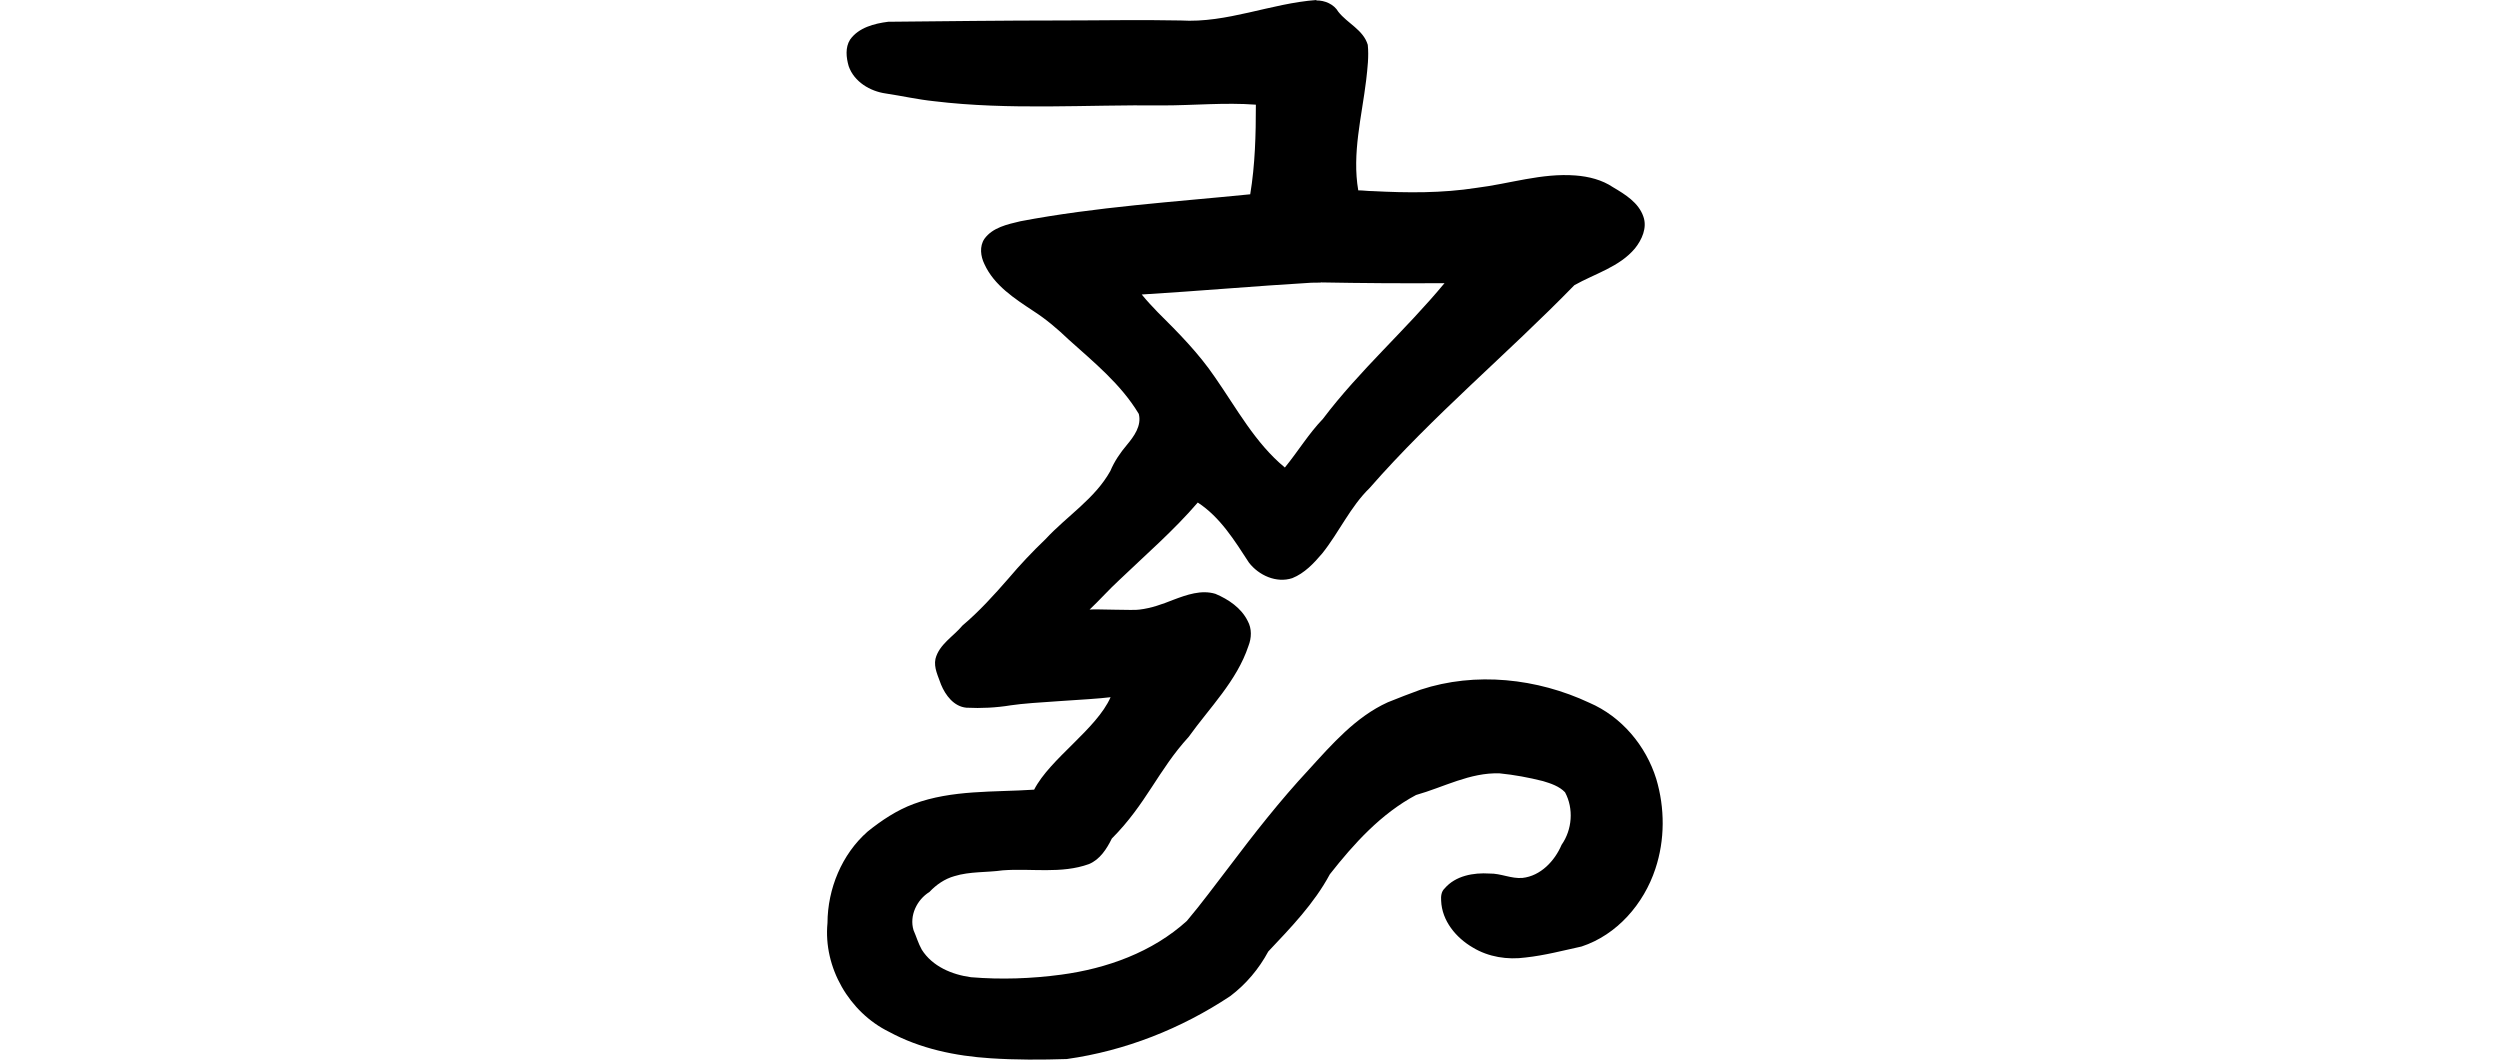
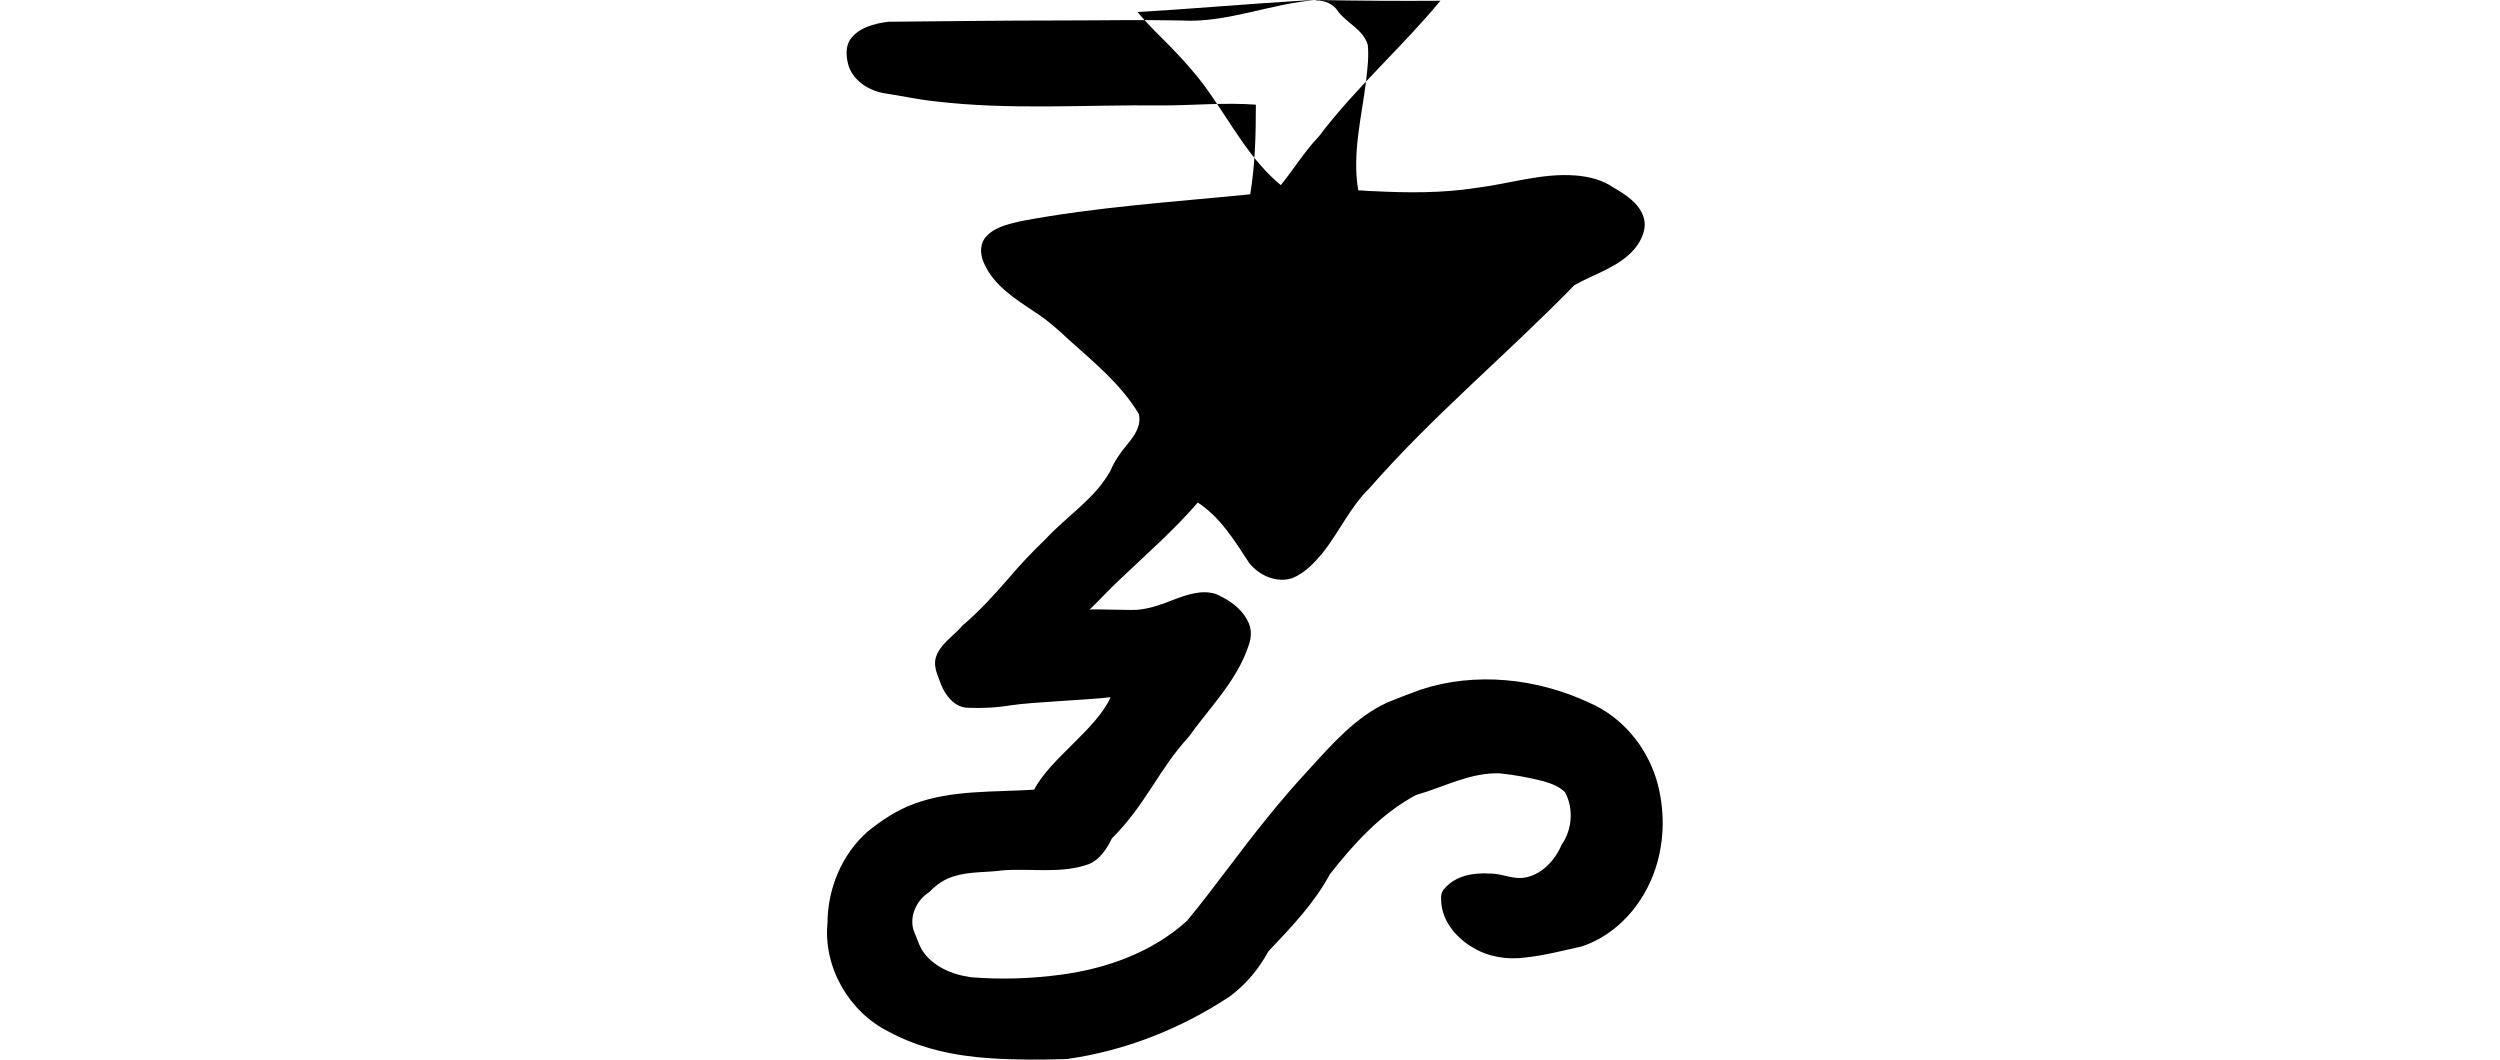
<svg xmlns="http://www.w3.org/2000/svg" xmlns:ns1="http://www.inkscape.org/namespaces/inkscape" xmlns:ns2="http://sodipodi.sourceforge.net/DTD/sodipodi-0.dtd" width="200" height="84.768" id="svg3021" version="1.1" ns1:version="0.48.1 r9760" ns2:docname="burst.svg">
  <defs id="defs3023" />
  <ns2:namedview id="base" pagecolor="#ffffff" bordercolor="#666666" borderopacity="1.0" ns1:pageopacity="0.0" ns1:pageshadow="2" ns1:zoom="3.959798" ns1:cx="12.762068" ns1:cy="12.501346" ns1:document-units="px" ns1:current-layer="layer1" showgrid="false" ns1:window-width="1366" ns1:window-height="744" ns1:window-x="0" ns1:window-y="24" ns1:window-maximized="1" fit-margin-top="0" fit-margin-left="0" fit-margin-right="0" fit-margin-bottom="0" />
  <g ns1:label="Layer 1" ns1:groupmode="layer" id="layer1" transform="translate(-1160.01,-2488.8)">
-     <path style="fill:#000000" d="m 1265.34,2488.8 c -3.666,0.265 -7.158,1.863 -10.874,1.638 -3.206,-0.066 -6.413,0 -9.619,0 -4.593,0 -9.187,0.06 -13.779,0.103 -1.116,0.139 -2.366,0.464 -3.048,1.424 -0.404,0.633 -0.314,1.442 -0.115,2.129 0.434,1.247 1.711,2.011 2.973,2.185 1.288,0.193 2.559,0.483 3.856,0.617 6.066,0.736 12.189,0.265 18.281,0.338 2.488,0 4.979,-0.247 7.465,-0.06 0,2.397 -0.06,4.805 -0.452,7.169 -6.138,0.617 -12.314,1.003 -18.382,2.156 -1.038,0.247 -2.226,0.495 -2.885,1.41 -0.404,0.603 -0.301,1.399 0,2.013 0.776,1.711 2.421,2.766 3.937,3.77 1.02,0.658 1.935,1.44 2.809,2.277 2.026,1.821 4.195,3.581 5.606,5.943 0.241,0.943 -0.38,1.795 -0.949,2.477 -0.537,0.635 -1.002,1.317 -1.324,2.085 -1.24,2.231 -3.479,3.608 -5.181,5.451 -1.046,1.001 -2.04,2.05 -2.977,3.159 -1.155,1.325 -2.34,2.632 -3.675,3.759 -0.724,0.875 -1.861,1.498 -2.16,2.664 -0.151,0.714 0.223,1.401 0.446,2.057 0.356,0.861 1.028,1.762 2.031,1.852 1.189,0.06 2.386,0 3.56,-0.193 1.724,-0.265 6.242,-0.428 7.973,-0.647 -1.119,2.554 -4.842,4.915 -6.116,7.397 -3.225,0.211 -6.561,0 -9.643,1.144 -1.346,0.501 -2.565,1.312 -3.681,2.21 -2.065,1.819 -3.196,4.574 -3.208,7.312 -0.344,3.559 1.745,7.149 4.929,8.709 2.482,1.349 5.311,1.935 8.116,2.114 2.031,0.133 4.071,0.127 6.103,0.06 4.669,-0.654 9.158,-2.432 13.076,-5.035 1.258,-0.949 2.292,-2.18 3.038,-3.566 1.81,-1.919 3.672,-3.839 4.926,-6.179 1.937,-2.465 4.104,-4.854 6.896,-6.342 2.21,-0.625 4.329,-1.814 6.686,-1.732 1.166,0.115 2.328,0.332 3.466,0.618 0.625,0.187 1.306,0.41 1.768,0.896 0.706,1.311 0.573,2.996 -0.278,4.207 -0.543,1.284 -1.675,2.487 -3.124,2.644 -0.899,0.079 -1.735,-0.368 -2.633,-0.35 -1.285,-0.084 -2.724,0.169 -3.598,1.192 -0.271,0.253 -0.302,0.631 -0.278,0.98 0.06,1.613 1.194,2.97 2.54,3.75 1.253,0.759 2.769,0.992 4.216,0.794 1.513,-0.163 2.996,-0.555 4.479,-0.879 2.838,-0.934 4.98,-3.413 5.902,-6.211 0.774,-2.313 0.767,-4.87 0.072,-7.198 -0.828,-2.66 -2.778,-4.984 -5.353,-6.091 -4.17,-1.954 -9.094,-2.498 -13.505,-1.045 -0.876,0.326 -1.756,0.65 -2.617,1.007 -2.571,1.168 -4.46,3.35 -6.331,5.4 -2.29,2.461 -4.363,5.111 -6.387,7.793 -1.112,1.442 -2.186,2.912 -3.36,4.301 -2.757,2.5 -6.4,3.807 -10.051,4.297 -2.384,0.32 -4.815,0.404 -7.213,0.205 -1.519,-0.205 -3.092,-0.859 -3.941,-2.206 -0.278,-0.489 -0.434,-1.048 -0.66,-1.558 -0.35,-1.161 0.271,-2.439 1.272,-3.056 0.549,-0.585 1.22,-1.047 1.994,-1.266 1.249,-0.386 2.581,-0.283 3.863,-0.465 2.297,-0.175 4.688,0.302 6.905,-0.501 0.878,-0.362 1.427,-1.221 1.829,-2.042 2.761,-2.77 3.704,-5.465 6.148,-8.133 1.684,-2.351 3.848,-4.472 4.781,-7.27 0.253,-0.642 0.283,-1.388 -0.06,-2.006 -0.513,-1.04 -1.539,-1.73 -2.58,-2.168 -1.127,-0.344 -2.306,0.078 -3.363,0.476 -0.881,0.35 -1.772,0.674 -2.714,0.784 -0.386,0.084 -3.597,-0.06 -3.99,0 0.809,-0.764 1.549,-1.604 2.371,-2.361 2.125,-2.032 4.363,-3.969 6.284,-6.204 1.799,1.173 2.946,3.047 4.096,4.81 0.784,1.015 2.19,1.657 3.463,1.24 0.982,-0.392 1.732,-1.193 2.403,-1.986 1.341,-1.677 2.237,-3.719 3.786,-5.225 5.058,-5.791 11.013,-10.716 16.378,-16.226 1.639,-0.925 3.606,-1.457 4.848,-2.943 0.555,-0.692 0.992,-1.651 0.674,-2.542 -0.38,-1.12 -1.457,-1.778 -2.427,-2.351 -0.884,-0.597 -1.944,-0.858 -2.997,-0.941 -2.69,-0.211 -5.291,0.667 -7.935,0.991 -2.741,0.428 -5.532,0.404 -8.297,0.259 -0.386,0 -0.77,-0.06 -1.155,-0.06 -0.507,-2.953 0.283,-5.906 0.635,-8.827 0.103,-0.931 0.223,-1.882 0.127,-2.815 -0.356,-1.2 -1.629,-1.717 -2.355,-2.643 -0.35,-0.607 -1.085,-0.923 -1.773,-0.907 z m 0.326,22.593 c 3.301,0.06 6.602,0.084 9.904,0.06 -3.093,3.743 -6.794,6.971 -9.729,10.86 -1.142,1.187 -2.003,2.618 -3.042,3.889 -2.373,-1.956 -3.854,-4.729 -5.593,-7.224 -1.304,-1.922 -2.936,-3.571 -4.579,-5.202 -0.44,-0.458 -0.879,-0.923 -1.278,-1.417 4.526,-0.272 9.043,-0.674 13.569,-0.942 0.247,0 0.501,0 0.75,-0.01 z" id="path3956" ns1:connector-curvature="0" ns2:nodetypes="cccccccccccccccccccccccccccccccccccccccccccccccccccccccccccccccccccccccccccccccccccccccccccccccccccc" />
+     <path style="fill:#000000" d="m 1265.34,2488.8 c -3.666,0.265 -7.158,1.863 -10.874,1.638 -3.206,-0.066 -6.413,0 -9.619,0 -4.593,0 -9.187,0.06 -13.779,0.103 -1.116,0.139 -2.366,0.464 -3.048,1.424 -0.404,0.633 -0.314,1.442 -0.115,2.129 0.434,1.247 1.711,2.011 2.973,2.185 1.288,0.193 2.559,0.483 3.856,0.617 6.066,0.736 12.189,0.265 18.281,0.338 2.488,0 4.979,-0.247 7.465,-0.06 0,2.397 -0.06,4.805 -0.452,7.169 -6.138,0.617 -12.314,1.003 -18.382,2.156 -1.038,0.247 -2.226,0.495 -2.885,1.41 -0.404,0.603 -0.301,1.399 0,2.013 0.776,1.711 2.421,2.766 3.937,3.77 1.02,0.658 1.935,1.44 2.809,2.277 2.026,1.821 4.195,3.581 5.606,5.943 0.241,0.943 -0.38,1.795 -0.949,2.477 -0.537,0.635 -1.002,1.317 -1.324,2.085 -1.24,2.231 -3.479,3.608 -5.181,5.451 -1.046,1.001 -2.04,2.05 -2.977,3.159 -1.155,1.325 -2.34,2.632 -3.675,3.759 -0.724,0.875 -1.861,1.498 -2.16,2.664 -0.151,0.714 0.223,1.401 0.446,2.057 0.356,0.861 1.028,1.762 2.031,1.852 1.189,0.06 2.386,0 3.56,-0.193 1.724,-0.265 6.242,-0.428 7.973,-0.647 -1.119,2.554 -4.842,4.915 -6.116,7.397 -3.225,0.211 -6.561,0 -9.643,1.144 -1.346,0.501 -2.565,1.312 -3.681,2.21 -2.065,1.819 -3.196,4.574 -3.208,7.312 -0.344,3.559 1.745,7.149 4.929,8.709 2.482,1.349 5.311,1.935 8.116,2.114 2.031,0.133 4.071,0.127 6.103,0.06 4.669,-0.654 9.158,-2.432 13.076,-5.035 1.258,-0.949 2.292,-2.18 3.038,-3.566 1.81,-1.919 3.672,-3.839 4.926,-6.179 1.937,-2.465 4.104,-4.854 6.896,-6.342 2.21,-0.625 4.329,-1.814 6.686,-1.732 1.166,0.115 2.328,0.332 3.466,0.618 0.625,0.187 1.306,0.41 1.768,0.896 0.706,1.311 0.573,2.996 -0.278,4.207 -0.543,1.284 -1.675,2.487 -3.124,2.644 -0.899,0.079 -1.735,-0.368 -2.633,-0.35 -1.285,-0.084 -2.724,0.169 -3.598,1.192 -0.271,0.253 -0.302,0.631 -0.278,0.98 0.06,1.613 1.194,2.97 2.54,3.75 1.253,0.759 2.769,0.992 4.216,0.794 1.513,-0.163 2.996,-0.555 4.479,-0.879 2.838,-0.934 4.98,-3.413 5.902,-6.211 0.774,-2.313 0.767,-4.87 0.072,-7.198 -0.828,-2.66 -2.778,-4.984 -5.353,-6.091 -4.17,-1.954 -9.094,-2.498 -13.505,-1.045 -0.876,0.326 -1.756,0.65 -2.617,1.007 -2.571,1.168 -4.46,3.35 -6.331,5.4 -2.29,2.461 -4.363,5.111 -6.387,7.793 -1.112,1.442 -2.186,2.912 -3.36,4.301 -2.757,2.5 -6.4,3.807 -10.051,4.297 -2.384,0.32 -4.815,0.404 -7.213,0.205 -1.519,-0.205 -3.092,-0.859 -3.941,-2.206 -0.278,-0.489 -0.434,-1.048 -0.66,-1.558 -0.35,-1.161 0.271,-2.439 1.272,-3.056 0.549,-0.585 1.22,-1.047 1.994,-1.266 1.249,-0.386 2.581,-0.283 3.863,-0.465 2.297,-0.175 4.688,0.302 6.905,-0.501 0.878,-0.362 1.427,-1.221 1.829,-2.042 2.761,-2.77 3.704,-5.465 6.148,-8.133 1.684,-2.351 3.848,-4.472 4.781,-7.27 0.253,-0.642 0.283,-1.388 -0.06,-2.006 -0.513,-1.04 -1.539,-1.73 -2.58,-2.168 -1.127,-0.344 -2.306,0.078 -3.363,0.476 -0.881,0.35 -1.772,0.674 -2.714,0.784 -0.386,0.084 -3.597,-0.06 -3.99,0 0.809,-0.764 1.549,-1.604 2.371,-2.361 2.125,-2.032 4.363,-3.969 6.284,-6.204 1.799,1.173 2.946,3.047 4.096,4.81 0.784,1.015 2.19,1.657 3.463,1.24 0.982,-0.392 1.732,-1.193 2.403,-1.986 1.341,-1.677 2.237,-3.719 3.786,-5.225 5.058,-5.791 11.013,-10.716 16.378,-16.226 1.639,-0.925 3.606,-1.457 4.848,-2.943 0.555,-0.692 0.992,-1.651 0.674,-2.542 -0.38,-1.12 -1.457,-1.778 -2.427,-2.351 -0.884,-0.597 -1.944,-0.858 -2.997,-0.941 -2.69,-0.211 -5.291,0.667 -7.935,0.991 -2.741,0.428 -5.532,0.404 -8.297,0.259 -0.386,0 -0.77,-0.06 -1.155,-0.06 -0.507,-2.953 0.283,-5.906 0.635,-8.827 0.103,-0.931 0.223,-1.882 0.127,-2.815 -0.356,-1.2 -1.629,-1.717 -2.355,-2.643 -0.35,-0.607 -1.085,-0.923 -1.773,-0.907 z c 3.301,0.06 6.602,0.084 9.904,0.06 -3.093,3.743 -6.794,6.971 -9.729,10.86 -1.142,1.187 -2.003,2.618 -3.042,3.889 -2.373,-1.956 -3.854,-4.729 -5.593,-7.224 -1.304,-1.922 -2.936,-3.571 -4.579,-5.202 -0.44,-0.458 -0.879,-0.923 -1.278,-1.417 4.526,-0.272 9.043,-0.674 13.569,-0.942 0.247,0 0.501,0 0.75,-0.01 z" id="path3956" ns1:connector-curvature="0" ns2:nodetypes="cccccccccccccccccccccccccccccccccccccccccccccccccccccccccccccccccccccccccccccccccccccccccccccccccccc" />
  </g>
</svg>